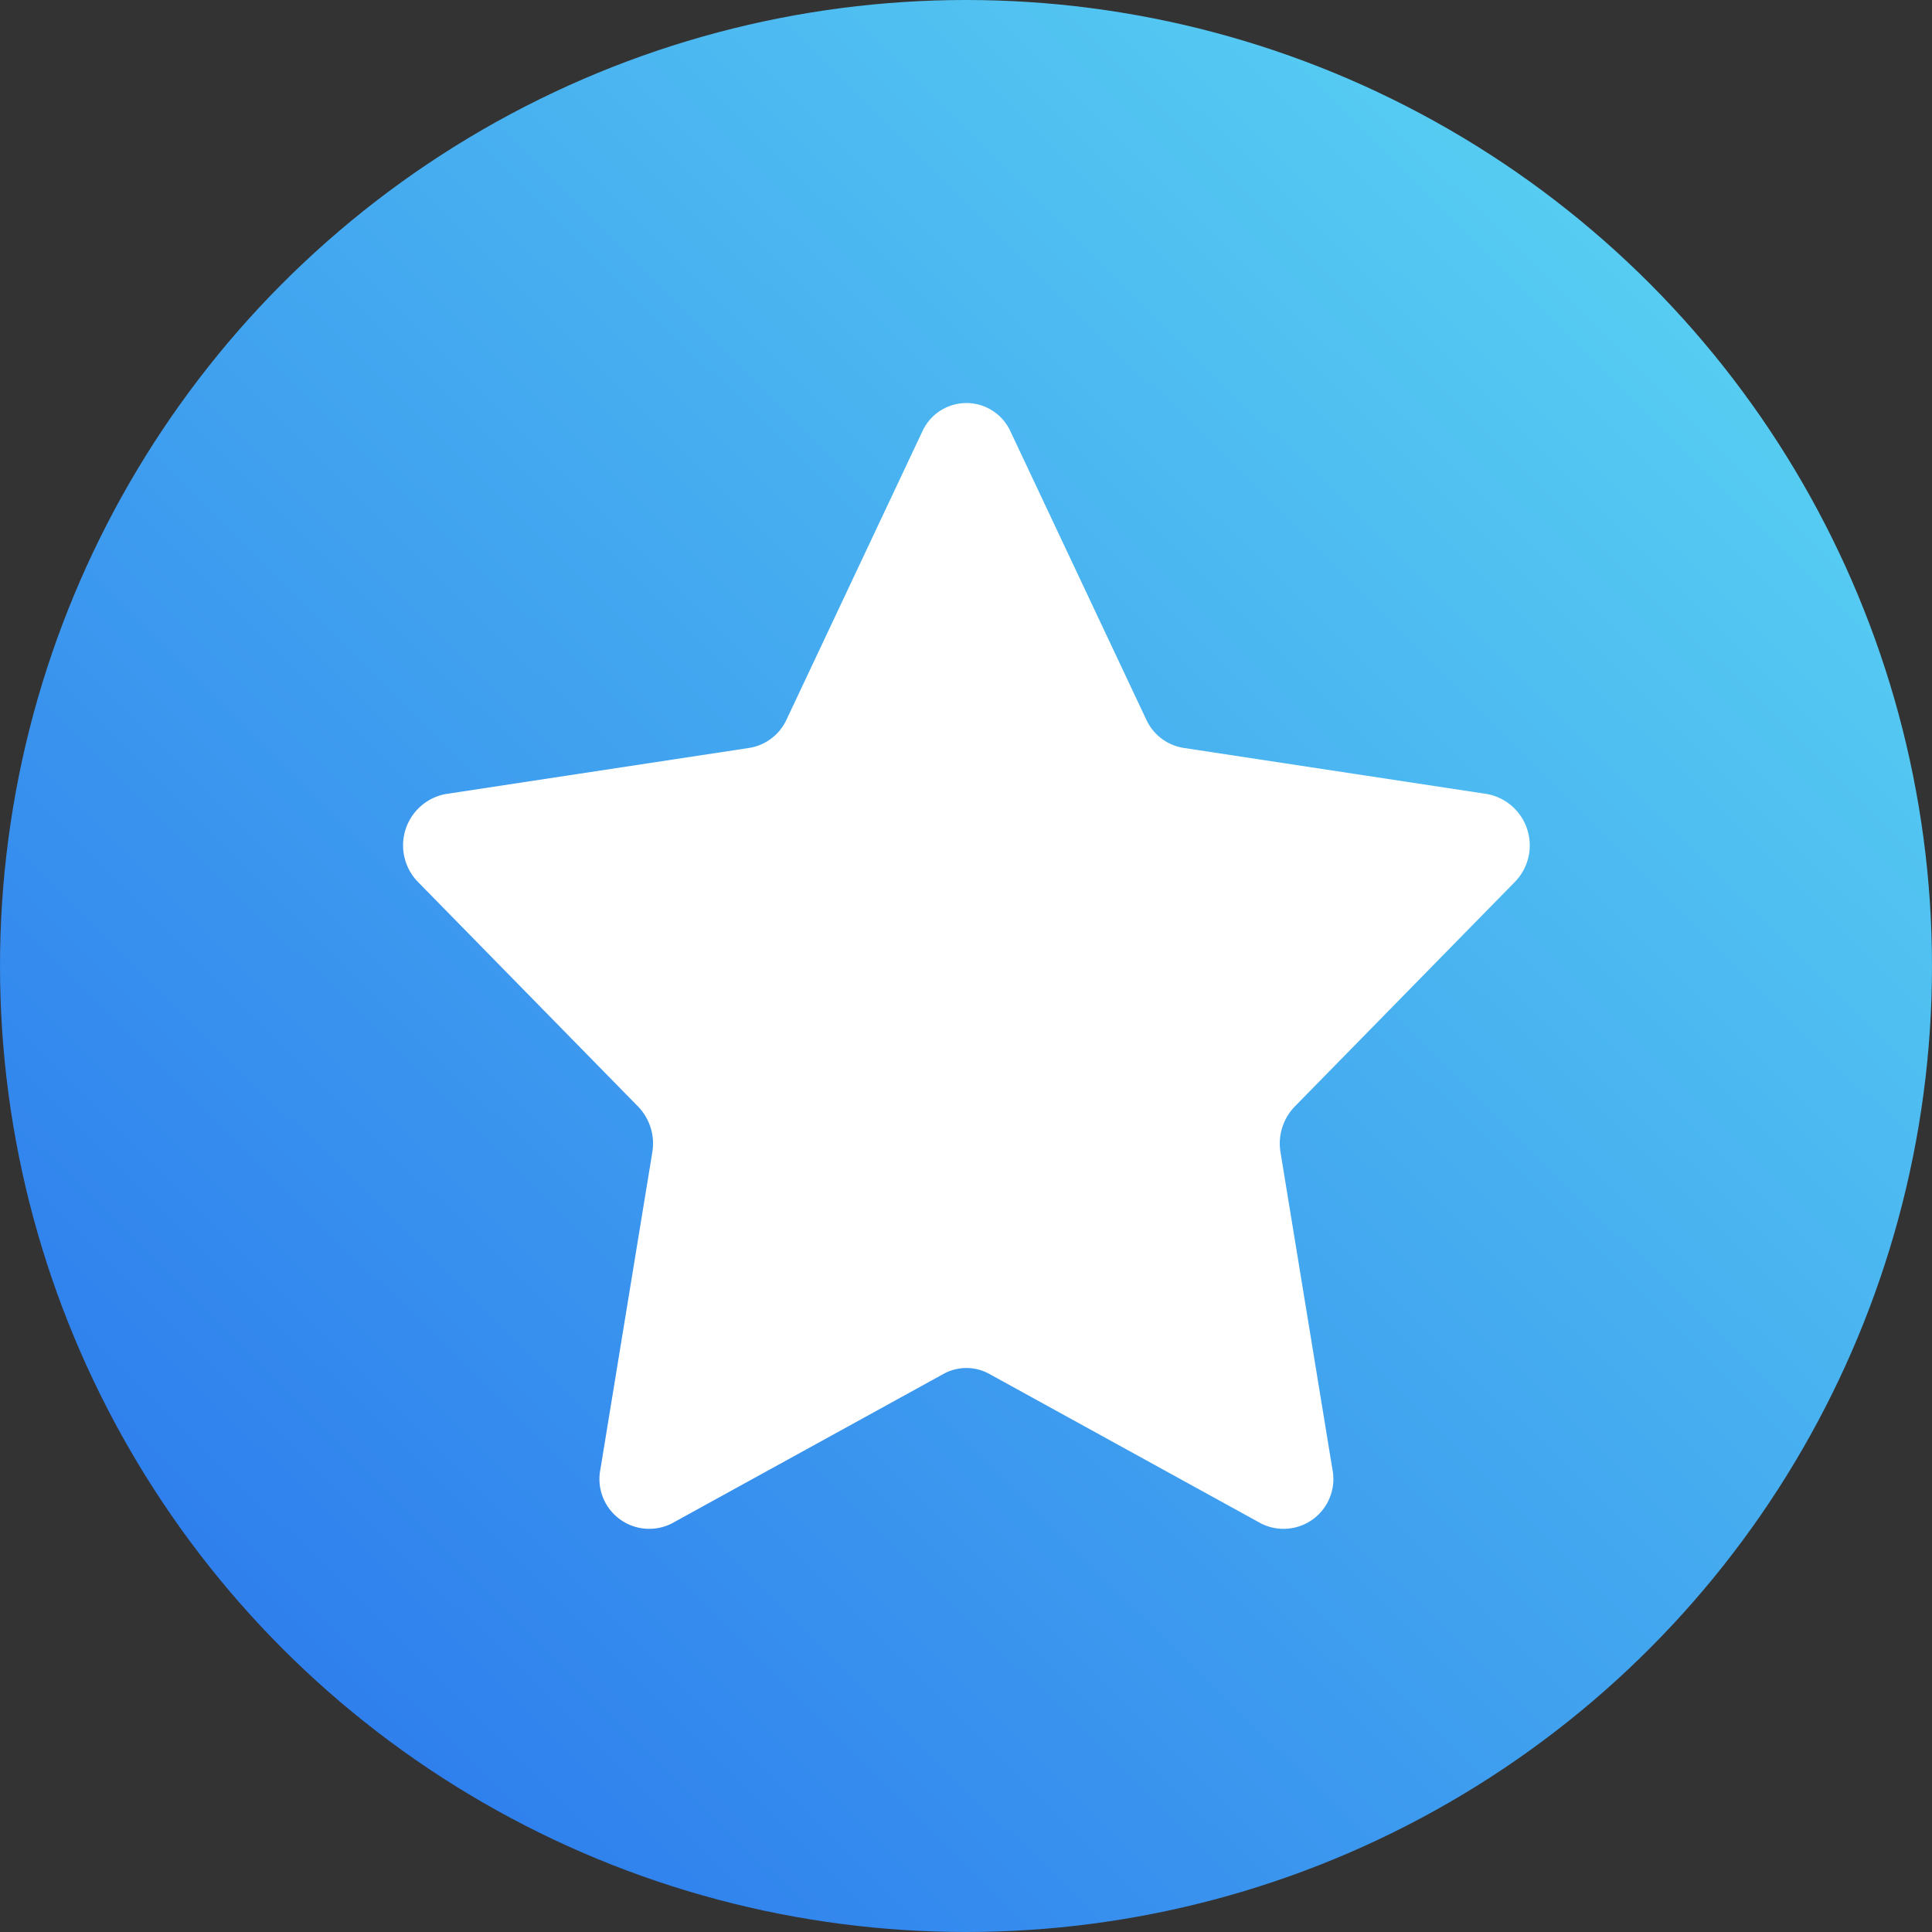
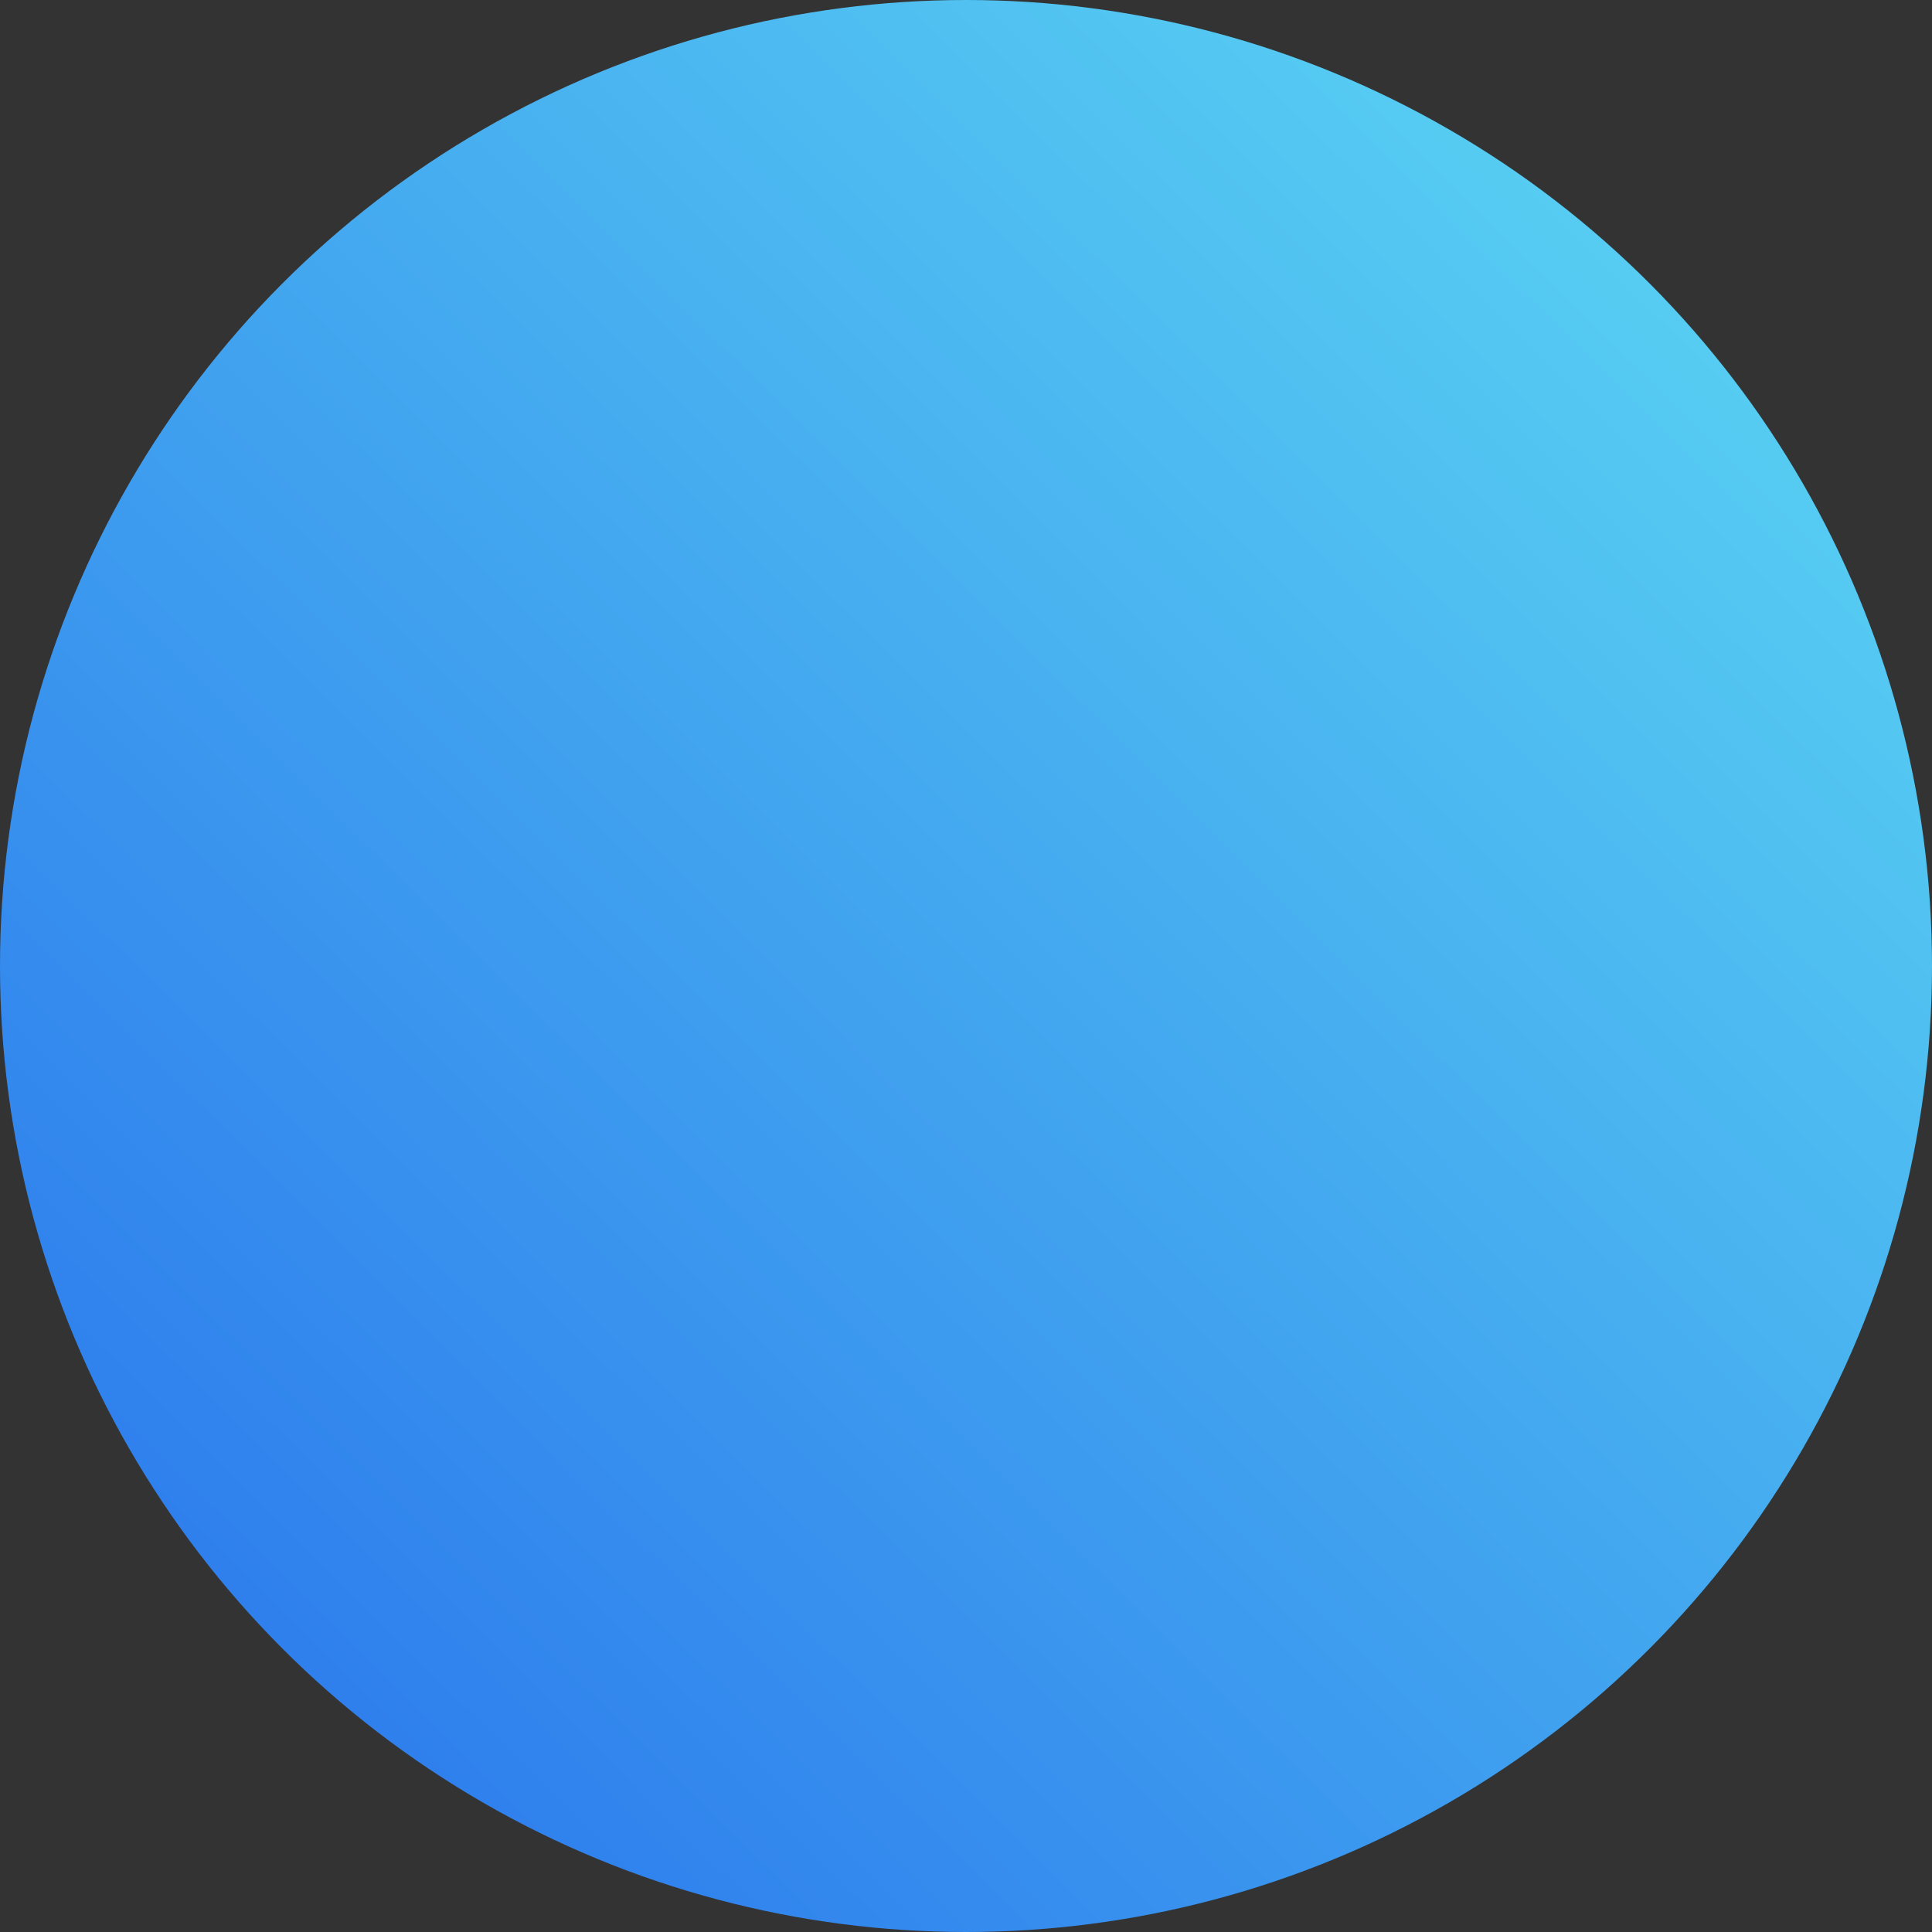
<svg xmlns="http://www.w3.org/2000/svg" width="19" height="19" viewBox="0 0 19 19">
  <rect x="0" y="0" width="19" height="19" fill="#333333" stroke="none" />
  <defs>
    <linearGradient id="linear-gradient" x1="0.164" y1="0.855" x2="0.855" y2="0.158" gradientUnits="objectBoundingBox">
      <stop offset="0" stop-color="#2f80ed" />
      <stop offset="1" stop-color="#56ccf2" />
    </linearGradient>
  </defs>
  <g id="ico_dacquyen_24x24" transform="translate(-9144 1360)">
    <circle id="Ellipse_32" data-name="Ellipse 32" cx="9.5" cy="9.5" r="9.5" transform="translate(9144 -1360)" fill="url(#linear-gradient)" />
    <g id="Group_495" data-name="Group 495" transform="translate(9147.96 -1356.041)">
-       <path id="Path_258" data-name="Path 258" d="M188.764,52.616l1.336,2.835a.488.488,0,0,0,.365.278l2.988.454a.514.514,0,0,1,.269.867l-2.162,2.206a.523.523,0,0,0-.14.45l.51,3.115a.49.49,0,0,1-.7.536l-2.673-1.471a.466.466,0,0,0-.452,0l-2.673,1.471a.49.49,0,0,1-.7-.536l.51-3.115a.523.523,0,0,0-.14-.45l-2.162-2.206a.514.514,0,0,1,.269-.867l2.988-.454a.489.489,0,0,0,.365-.278l1.336-2.835A.476.476,0,0,1,188.764,52.616Z" transform="translate(-182.787 -52.333)" fill="#fff" />
-     </g>
+       </g>
  </g>
</svg>